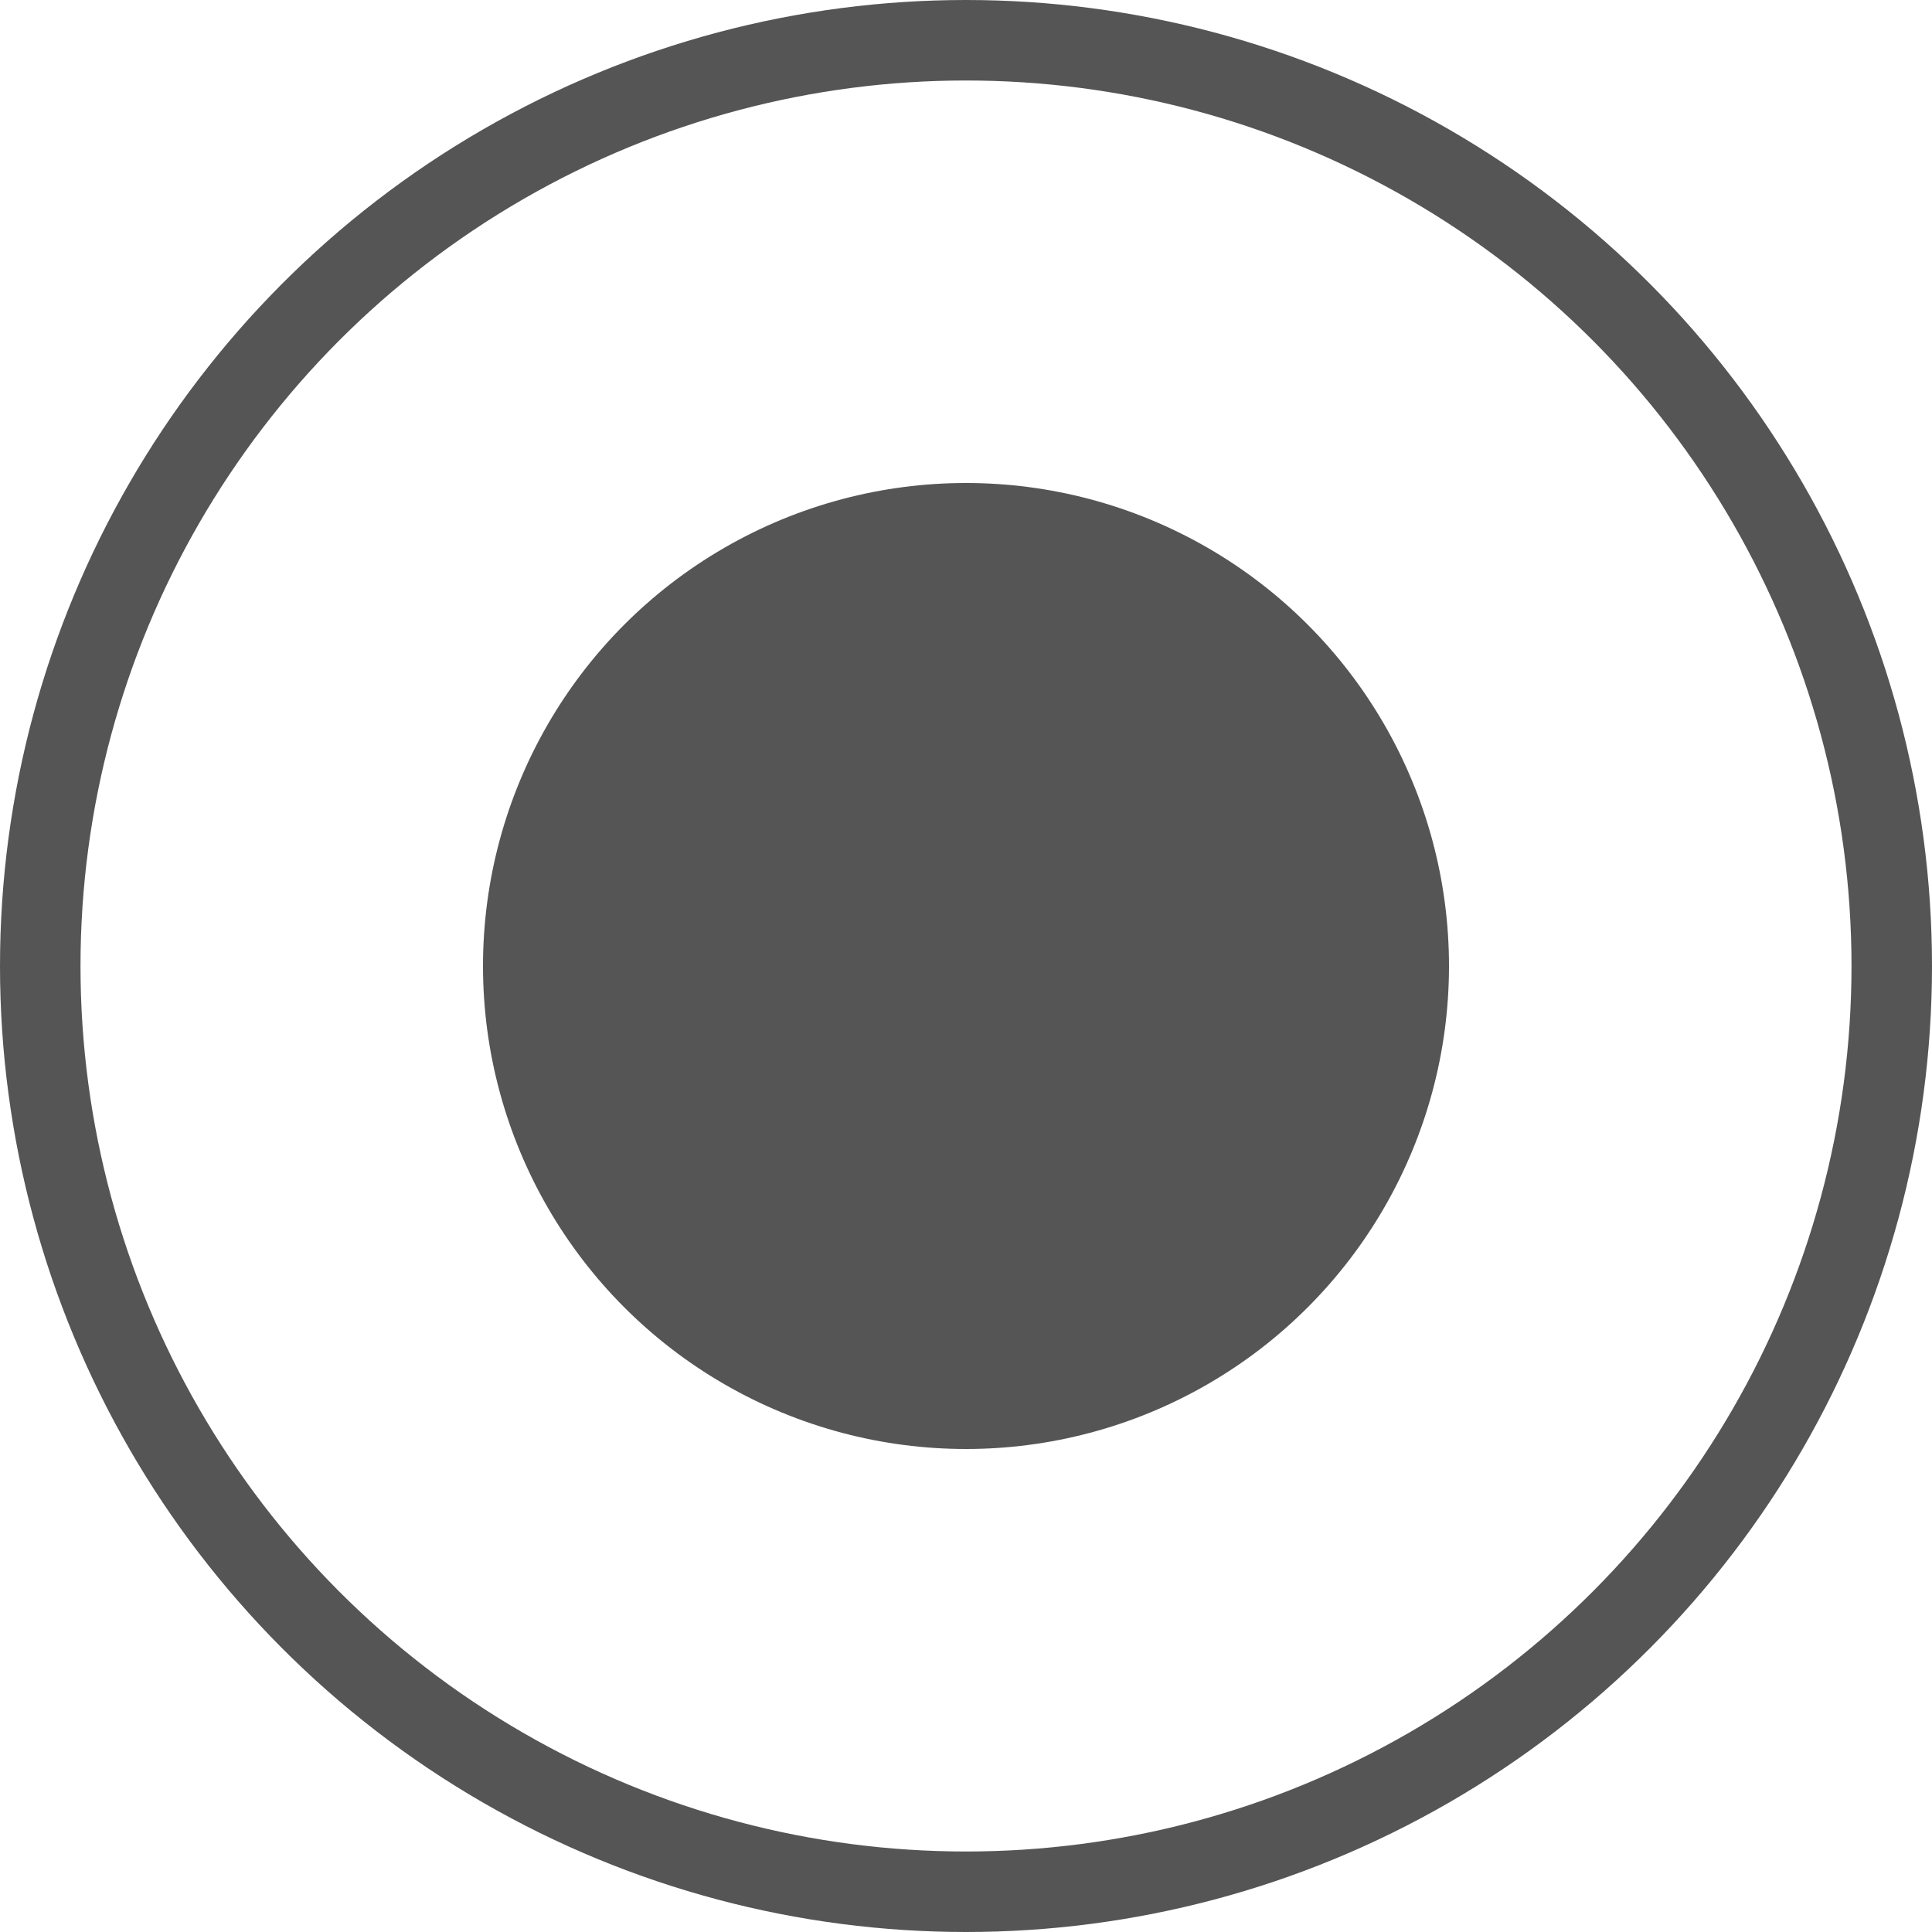
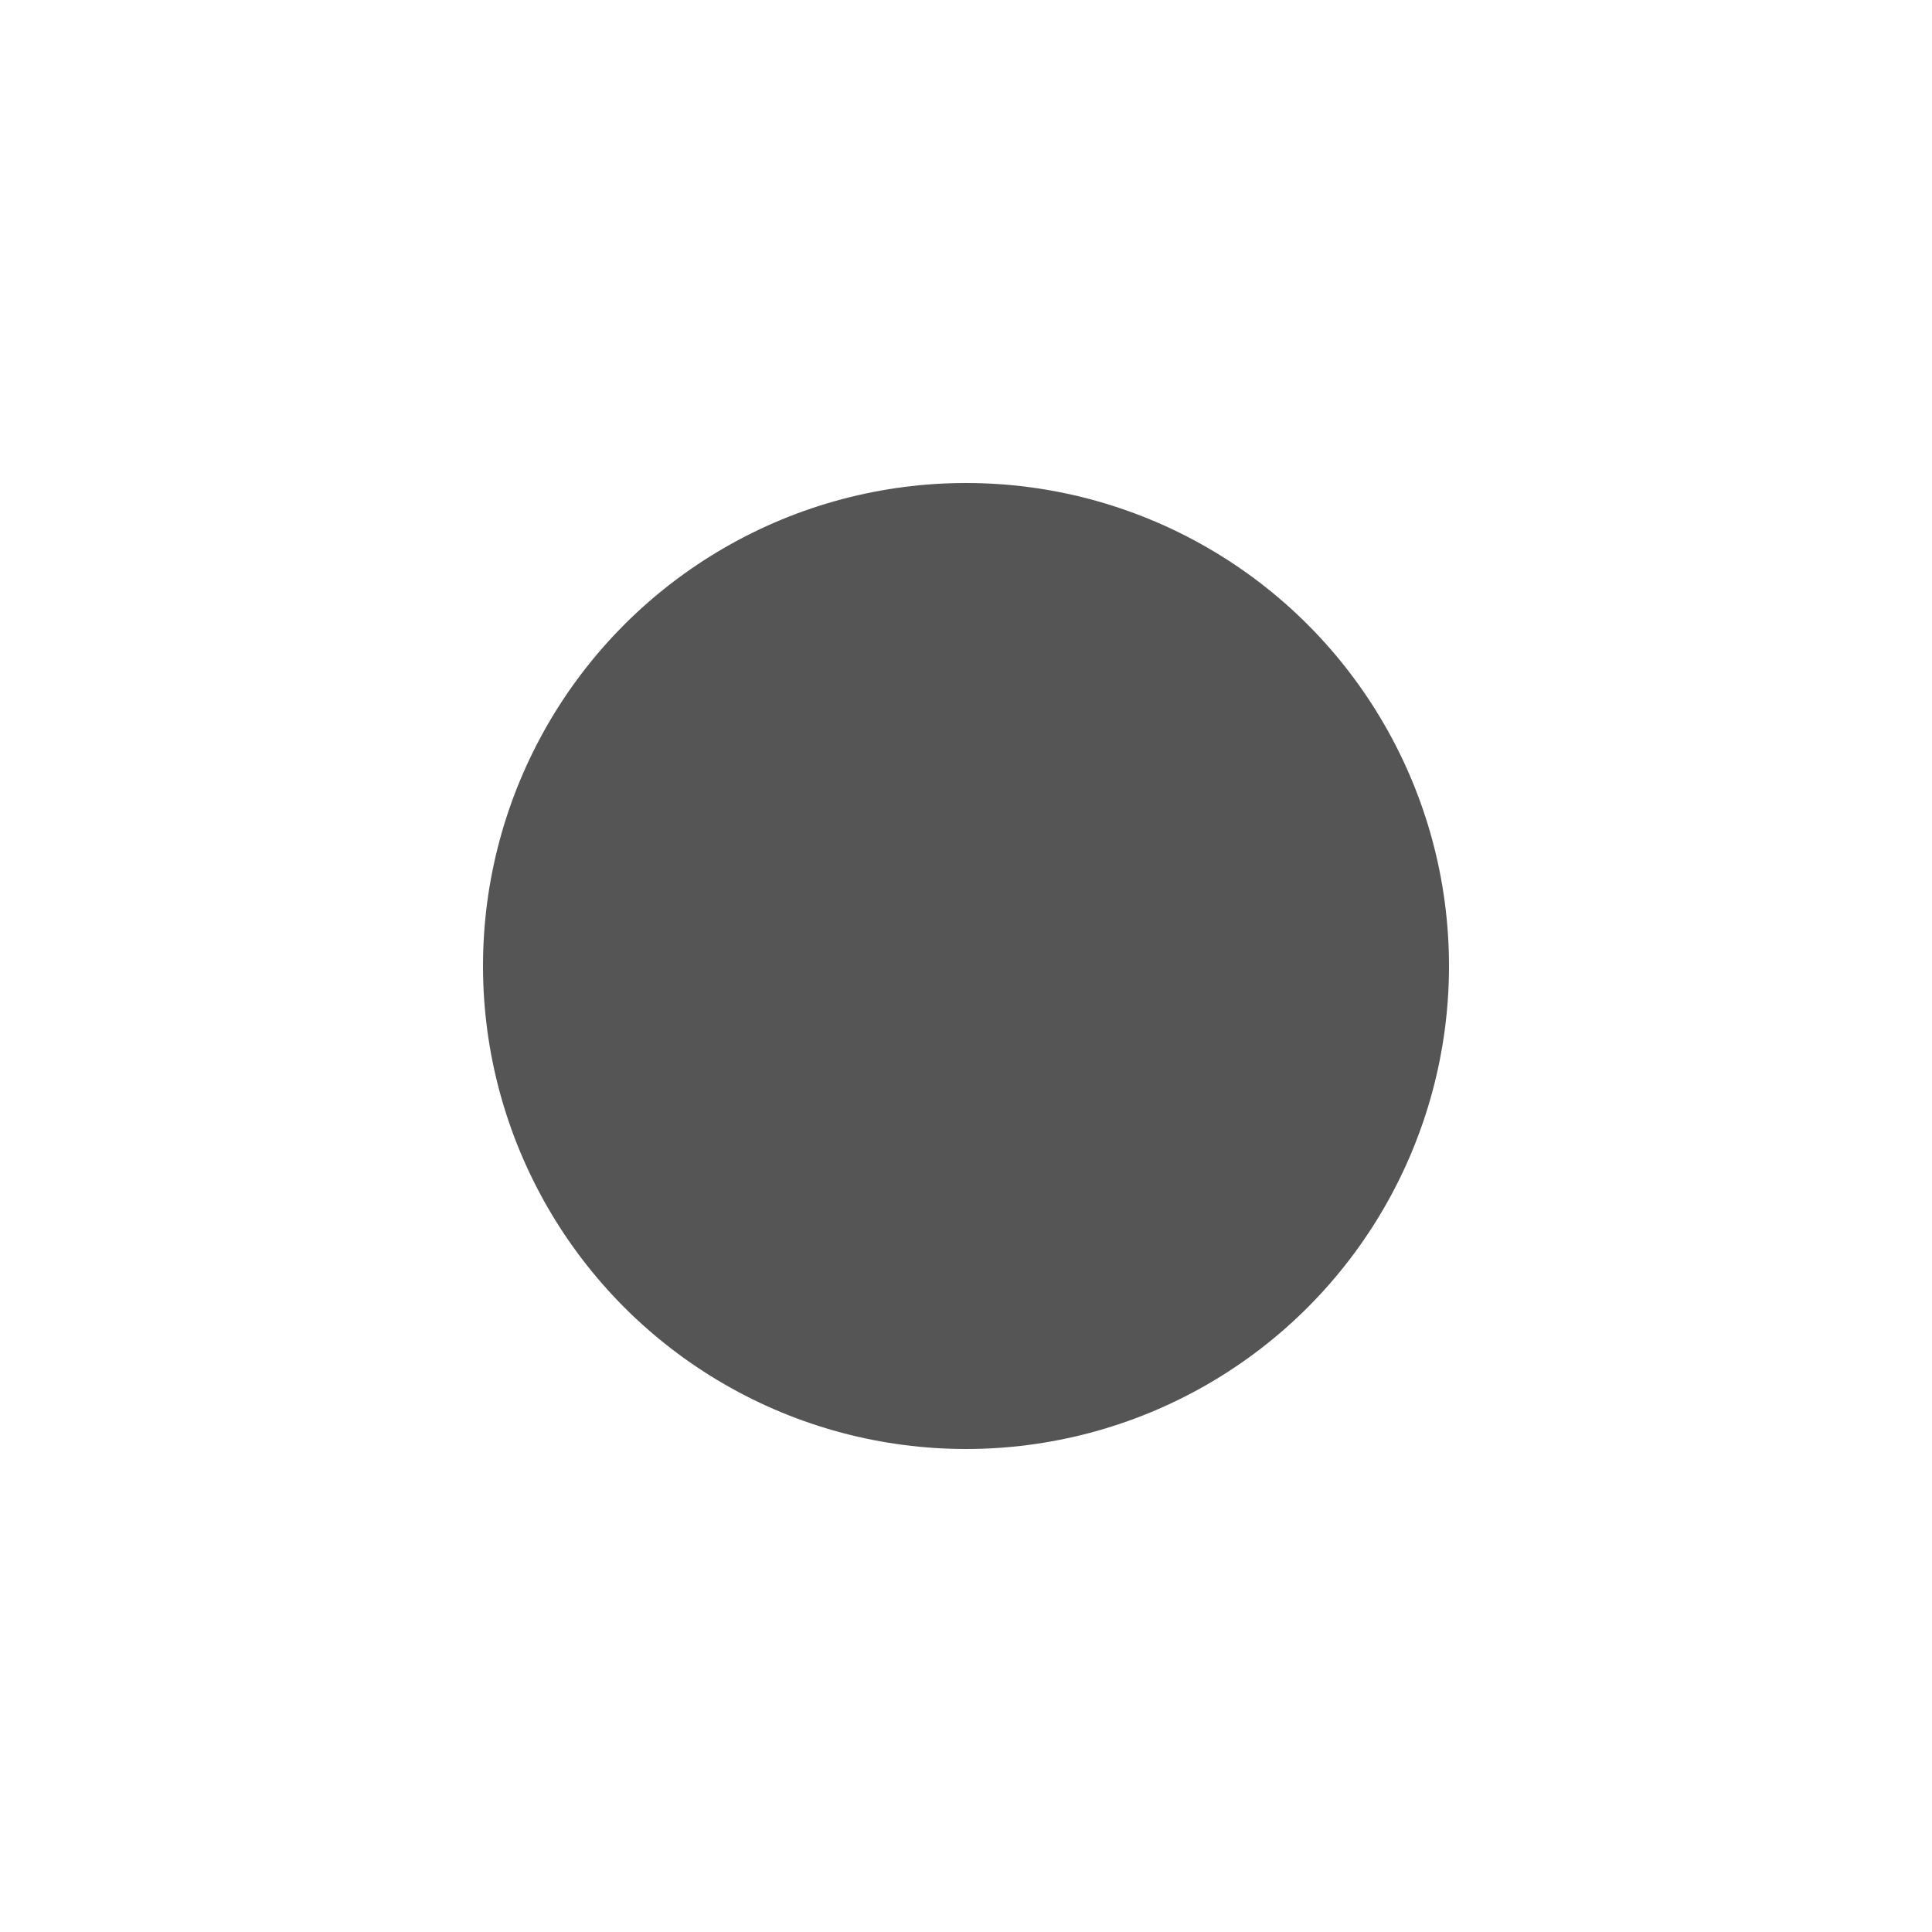
<svg xmlns="http://www.w3.org/2000/svg" width="12" height="12" viewBox="0 0 12 12" fill="none">
-   <circle cx="6" cy="6" r="5.75" stroke="#555555" stroke-width="0.5" />
  <circle cx="6" cy="6" r="3" fill="#555555" />
</svg>